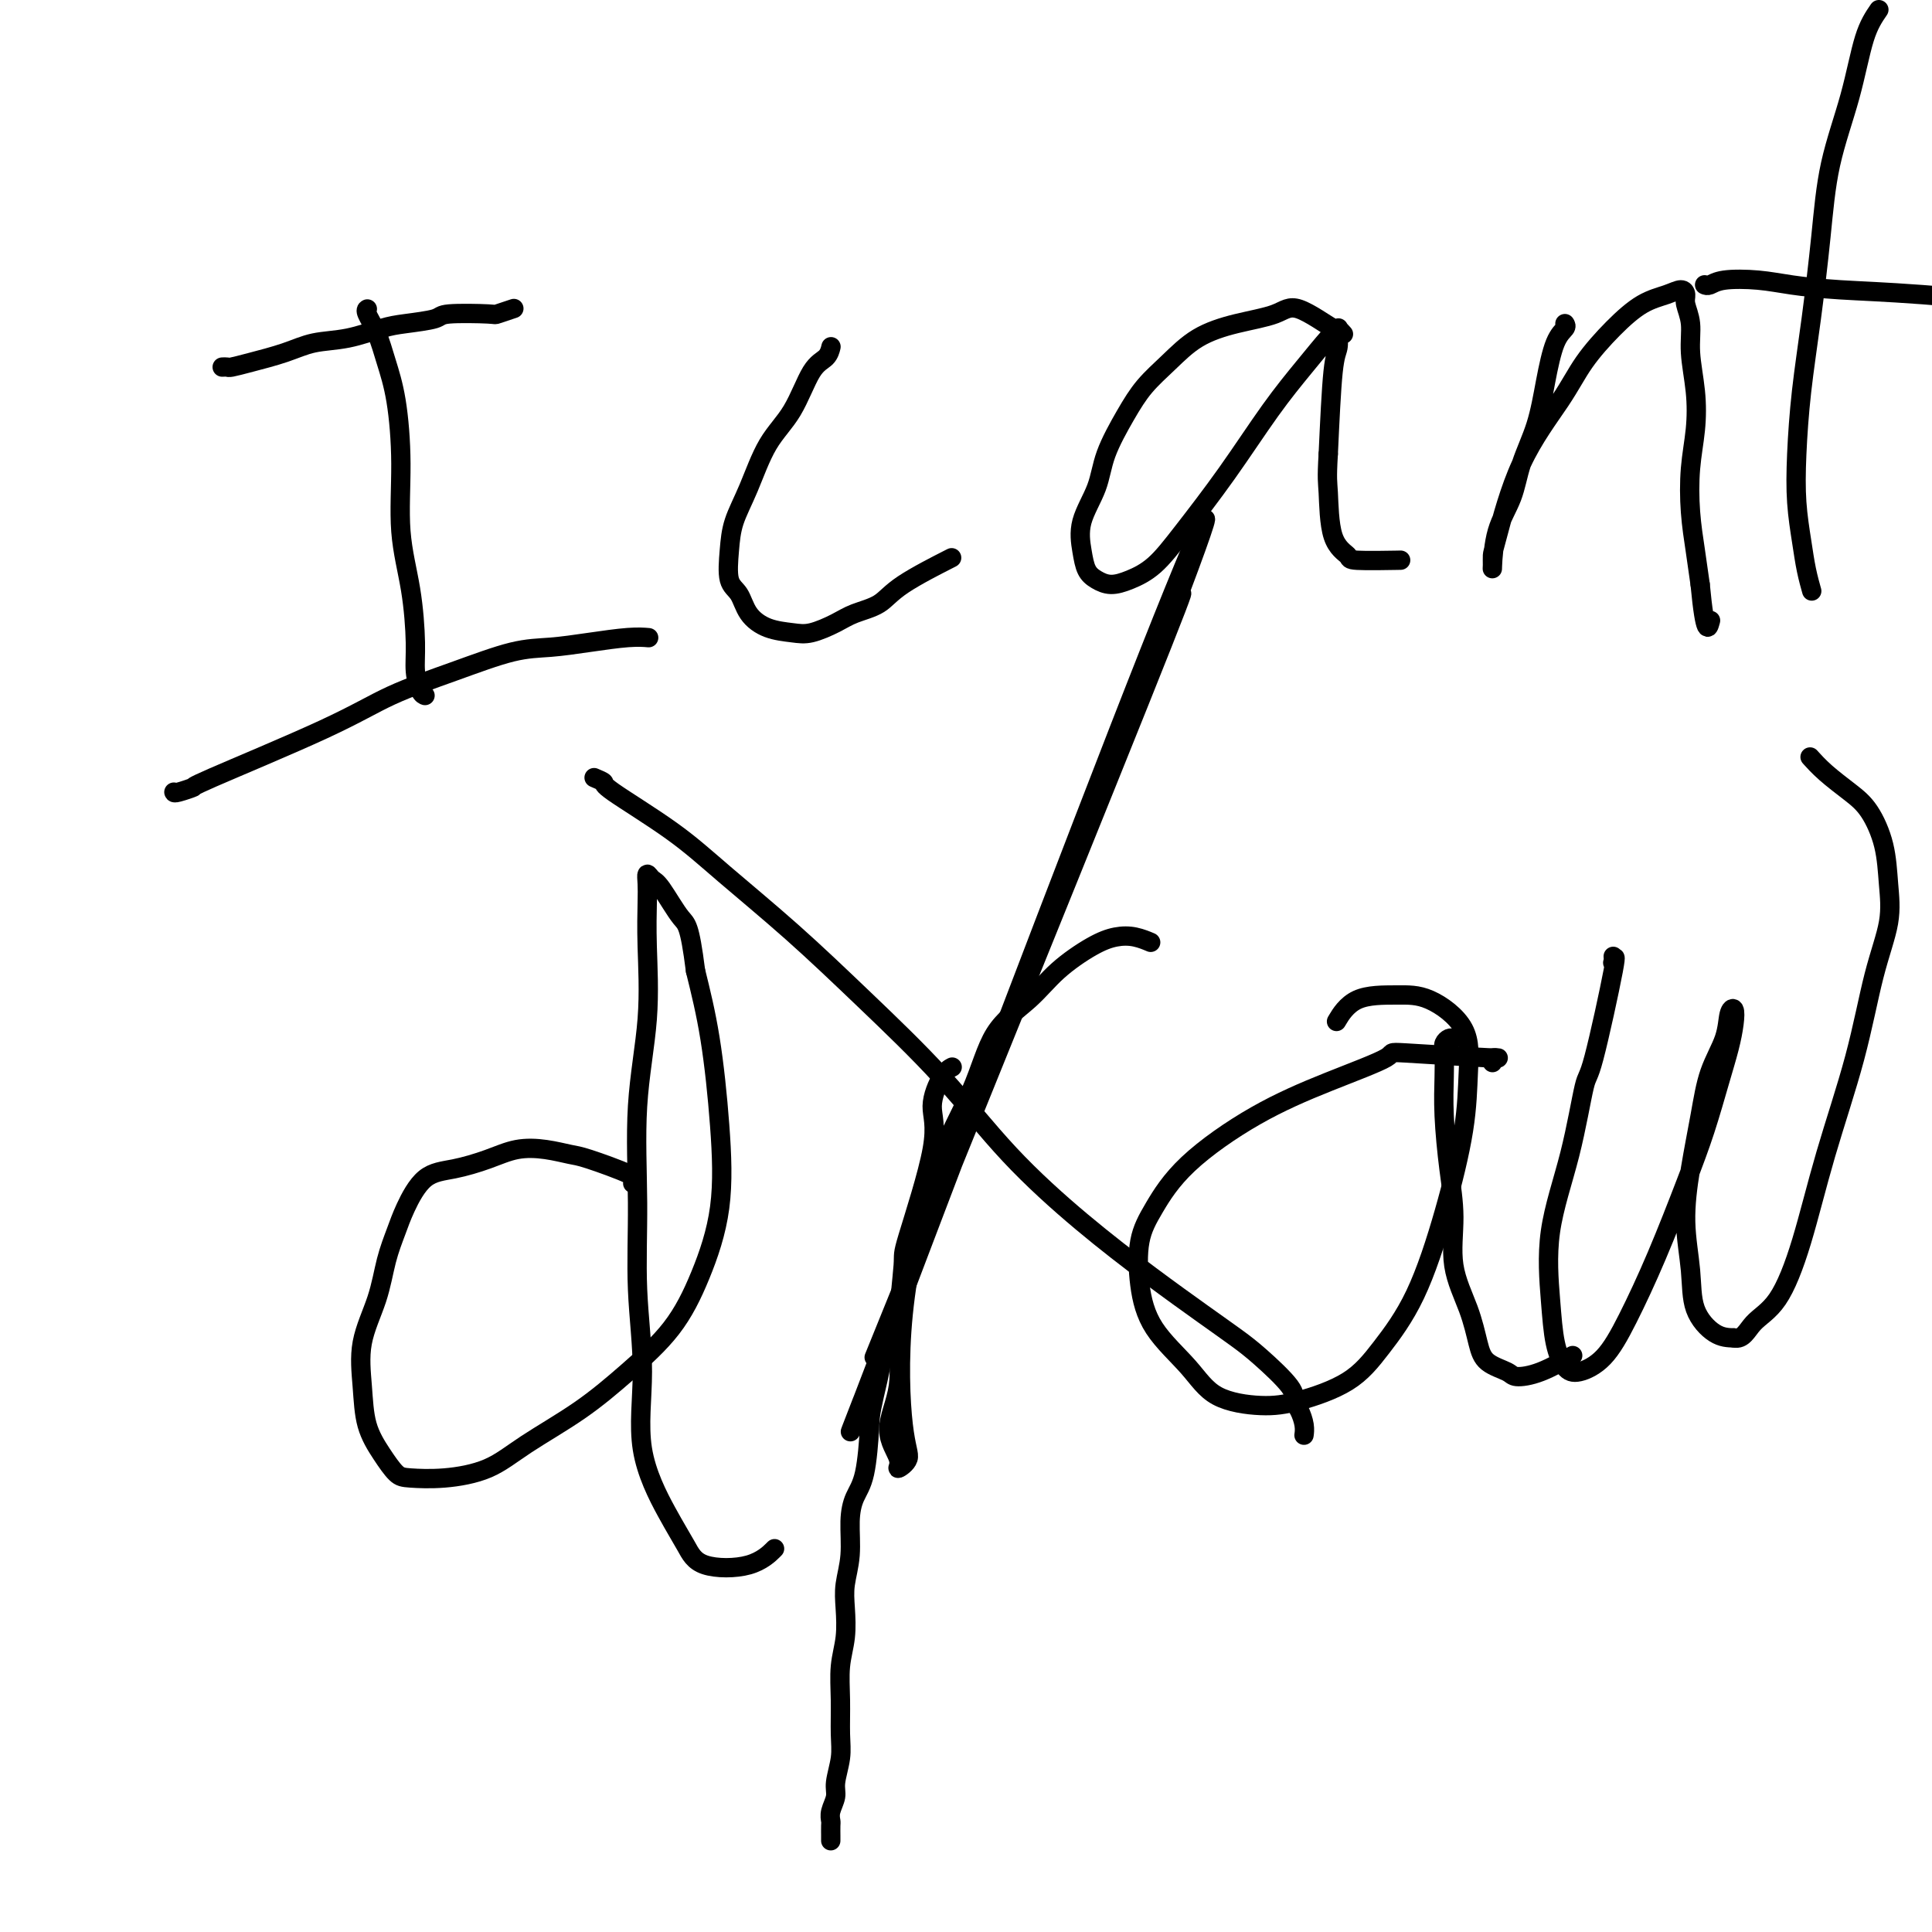
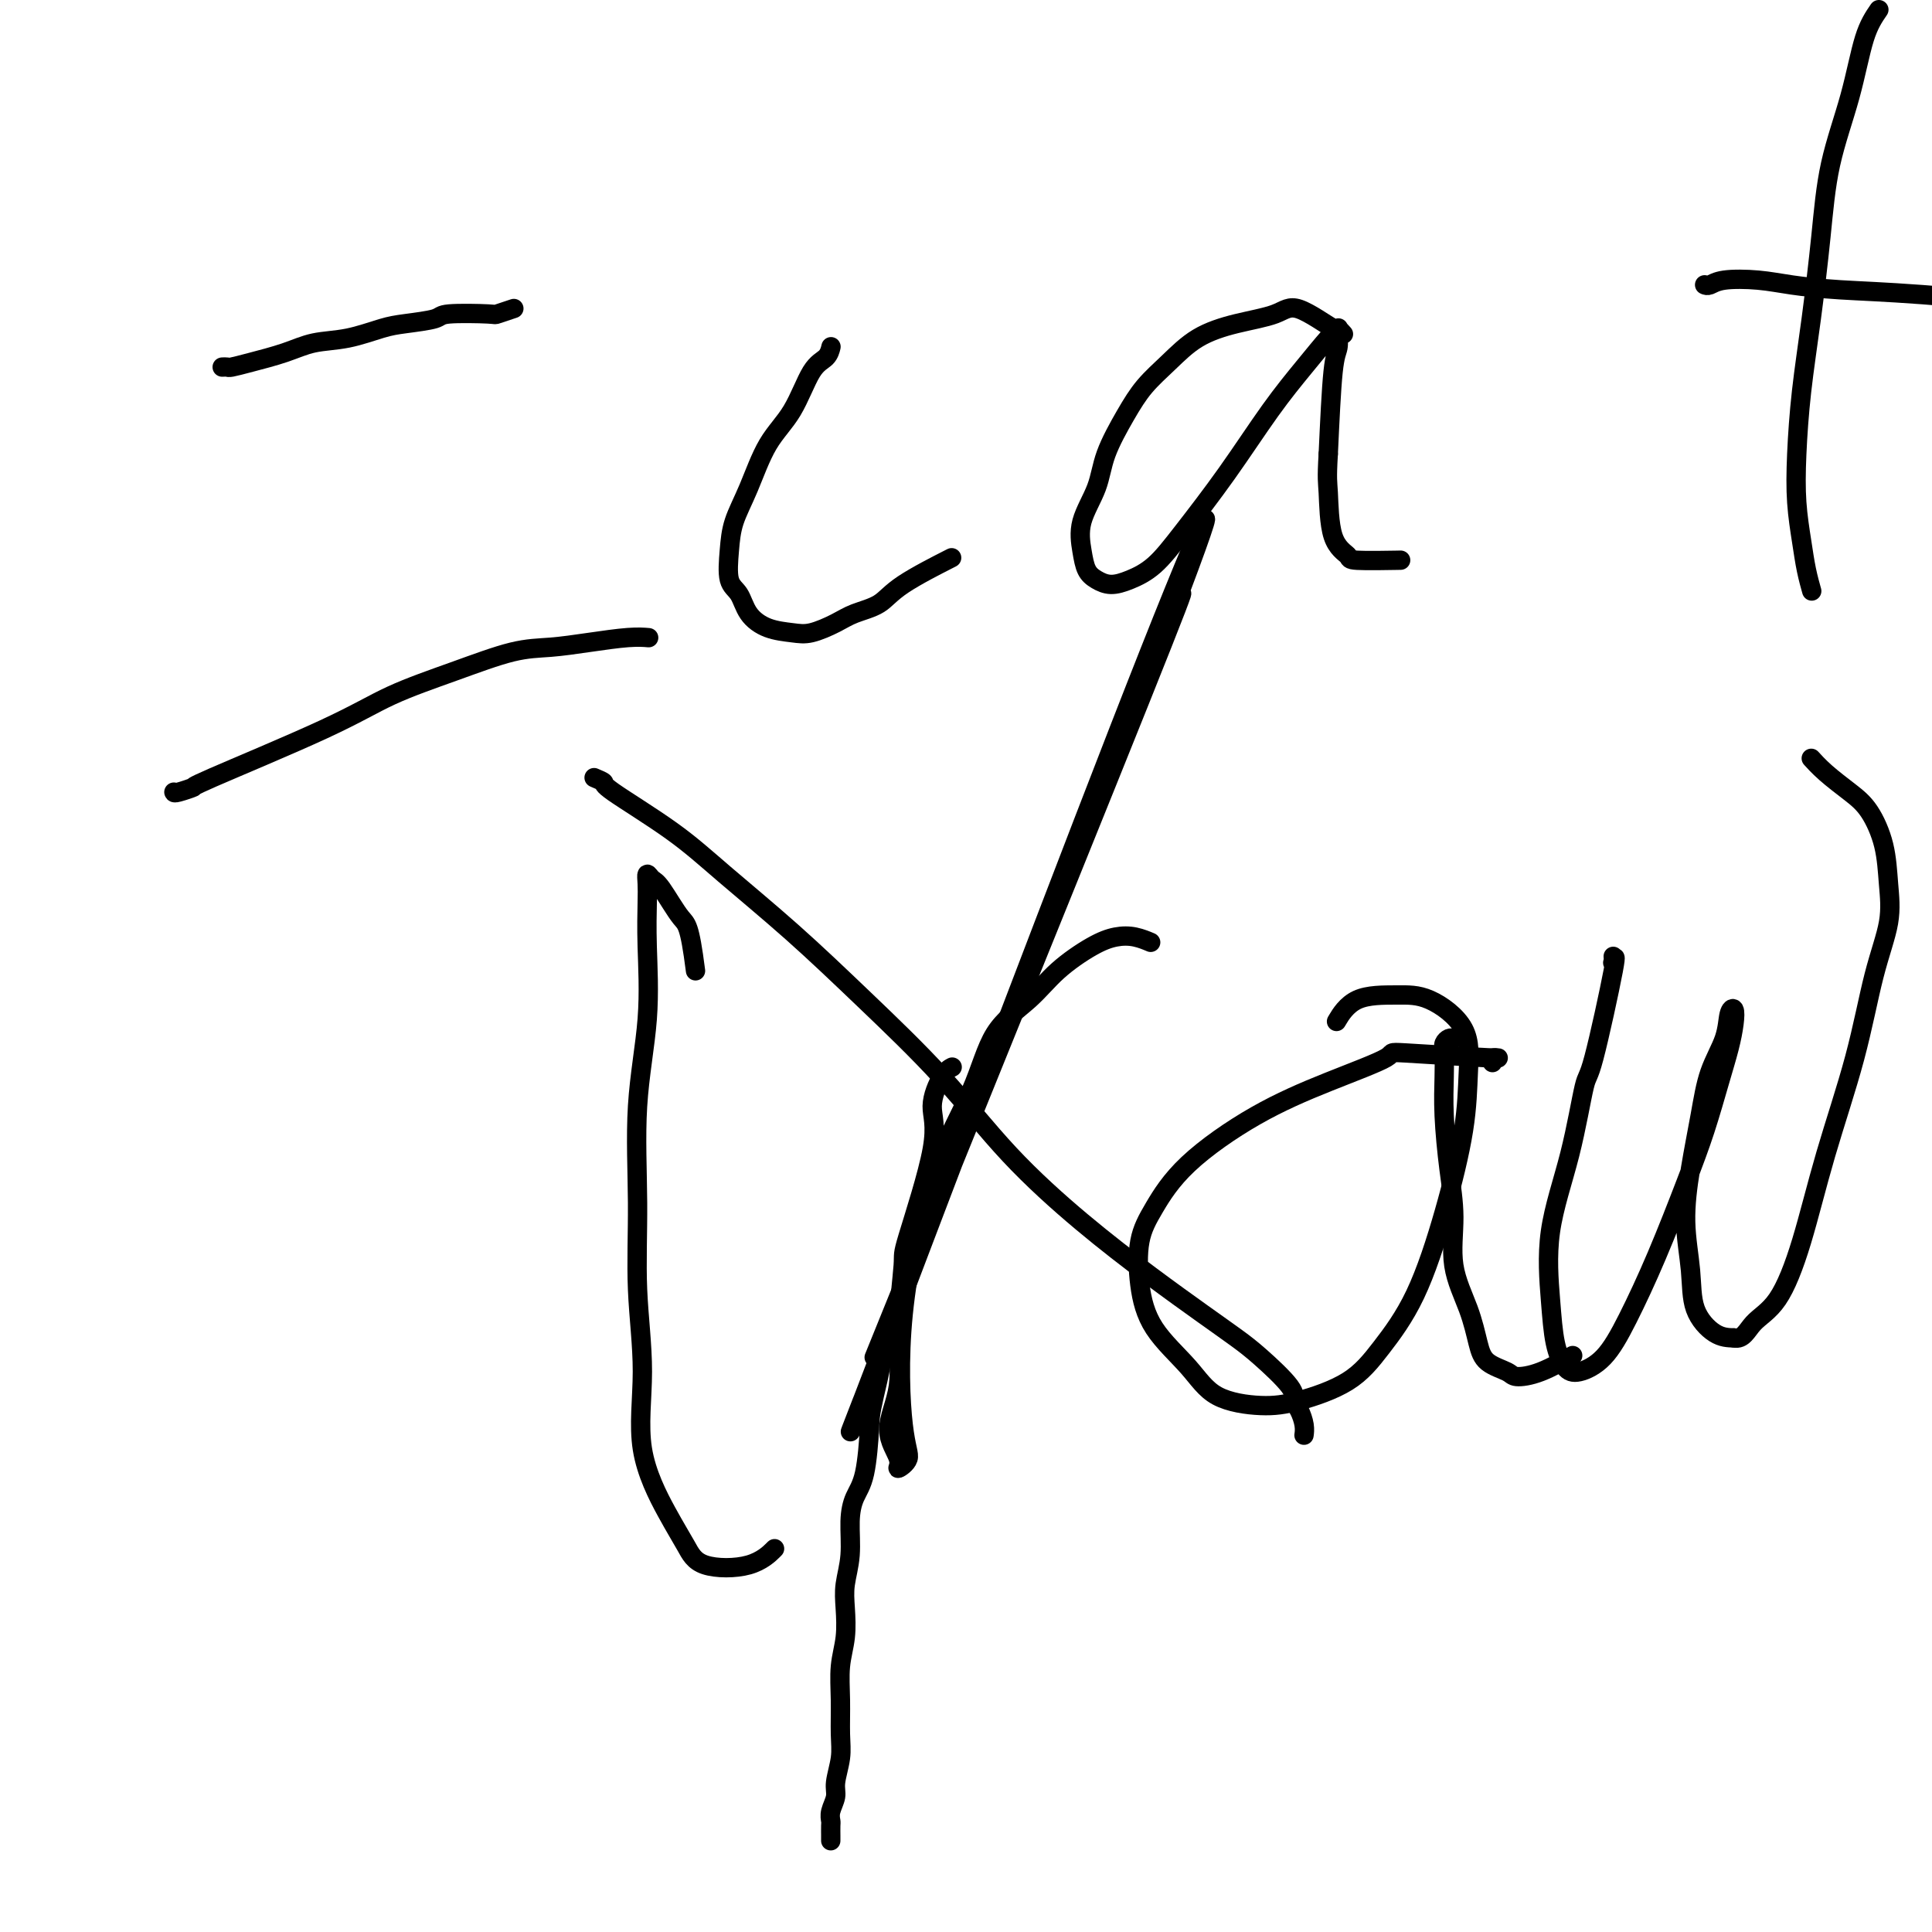
<svg xmlns="http://www.w3.org/2000/svg" viewBox="0 0 400 400" version="1.1">
  <g fill="none" stroke="#000000" stroke-width="4" stroke-linecap="round" stroke-linejoin="round">
    <path d="M235,145c8.183,-19.169 16.365,-38.338 1,0c-15.365,38.338 -54.279,134.183 -55,136c-0.721,1.817 36.749,-90.393 55,-137c18.251,-46.607 17.283,-47.609 2,-9c-15.283,38.609 -44.882,116.830 -56,146c-11.118,29.170 -3.756,9.288 -1,3c2.756,-6.288 0.906,1.018 0,5c-0.906,3.982 -0.869,4.640 -1,7c-0.131,2.360 -0.431,6.423 -1,9c-0.569,2.577 -1.407,3.667 -2,5c-0.593,1.333 -0.943,2.907 -1,5c-0.057,2.093 0.177,4.704 0,7c-0.177,2.296 -0.765,4.278 -1,6c-0.235,1.722 -0.116,3.184 0,5c0.116,1.816 0.228,3.986 0,6c-0.228,2.014 -0.797,3.873 -1,6c-0.203,2.127 -0.039,4.522 0,7c0.039,2.478 -0.046,5.037 0,7c0.046,1.963 0.223,3.328 0,5c-0.223,1.672 -0.844,3.651 -1,5c-0.156,1.349 0.154,2.068 0,3c-0.154,0.932 -0.773,2.077 -1,3c-0.227,0.923 -0.061,1.624 0,2c0.061,0.376 0.016,0.426 0,1c-0.016,0.574 -0.004,1.670 0,2c0.004,0.330 0.001,-0.107 0,0c-0.001,0.107 -0.000,0.760 0,1c0.000,0.240 0.000,0.069 0,0c-0.000,-0.069 -0.000,-0.034 0,0" />
    <path d="M123,161c0.917,0.386 1.835,0.771 2,1c0.165,0.229 -0.421,0.300 2,2c2.421,1.700 7.850,5.027 12,8c4.150,2.973 7.022,5.590 11,9c3.978,3.410 9.061,7.611 14,12c4.939,4.389 9.734,8.965 15,14c5.266,5.035 11.004,10.530 16,16c4.996,5.470 9.249,10.914 14,16c4.751,5.086 10.000,9.814 15,14c5.000,4.186 9.750,7.832 14,11c4.250,3.168 8.000,5.860 11,8c3.000,2.140 5.252,3.727 7,5c1.748,1.273 2.994,2.231 5,4c2.006,1.769 4.772,4.348 6,6c1.228,1.652 0.917,2.376 1,3c0.083,0.624 0.558,1.147 1,2c0.442,0.853 0.850,2.037 1,3c0.150,0.963 0.043,1.704 0,2c-0.043,0.296 -0.021,0.148 0,0" />
    <path d="M46,76c0.384,-0.018 0.768,-0.036 1,0c0.232,0.036 0.313,0.127 1,0c0.687,-0.127 1.979,-0.472 4,-1c2.021,-0.528 4.771,-1.241 7,-2c2.229,-0.759 3.936,-1.565 6,-2c2.064,-0.435 4.486,-0.498 7,-1c2.514,-0.502 5.119,-1.441 7,-2c1.881,-0.559 3.037,-0.737 5,-1c1.963,-0.263 4.733,-0.610 6,-1c1.267,-0.390 1.030,-0.823 3,-1c1.970,-0.177 6.147,-0.099 8,0c1.853,0.099 1.384,0.219 2,0c0.616,-0.219 2.319,-0.777 3,-1c0.681,-0.223 0.341,-0.112 0,0" />
-     <path d="M76,64c0.048,-0.029 0.096,-0.058 0,0c-0.096,0.058 -0.337,0.203 0,1c0.337,0.797 1.251,2.246 2,4c0.749,1.754 1.331,3.815 2,6c0.669,2.185 1.423,4.495 2,8c0.577,3.505 0.977,8.204 1,13c0.023,4.796 -0.331,9.688 0,14c0.331,4.312 1.346,8.045 2,12c0.654,3.955 0.946,8.132 1,11c0.054,2.868 -0.130,4.429 0,6c0.130,1.571 0.573,3.154 1,4c0.427,0.846 0.836,0.956 1,1c0.164,0.044 0.082,0.022 0,0" />
    <path d="M36,164c0.042,0.121 0.084,0.242 1,0c0.916,-0.242 2.707,-0.847 3,-1c0.293,-0.153 -0.913,0.145 4,-2c4.913,-2.145 15.946,-6.732 23,-10c7.054,-3.268 10.130,-5.218 14,-7c3.870,-1.782 8.534,-3.395 13,-5c4.466,-1.605 8.735,-3.201 12,-4c3.265,-0.799 5.527,-0.803 8,-1c2.473,-0.197 5.158,-0.589 8,-1c2.842,-0.411 5.842,-0.841 8,-1c2.158,-0.159 3.474,-0.045 4,0c0.526,0.045 0.263,0.023 0,0" />
    <path d="M172,72c0.046,-0.190 0.091,-0.379 0,0c-0.091,0.379 -0.320,1.327 -1,2c-0.680,0.673 -1.811,1.070 -3,3c-1.189,1.930 -2.437,5.392 -4,8c-1.563,2.608 -3.440,4.362 -5,7c-1.560,2.638 -2.804,6.161 -4,9c-1.196,2.839 -2.344,4.994 -3,7c-0.656,2.006 -0.820,3.865 -1,6c-0.180,2.135 -0.376,4.547 0,6c0.376,1.453 1.323,1.946 2,3c0.677,1.054 1.083,2.669 2,4c0.917,1.331 2.344,2.379 4,3c1.656,0.621 3.542,0.817 5,1c1.458,0.183 2.488,0.354 4,0c1.512,-0.354 3.507,-1.234 5,-2c1.493,-0.766 2.486,-1.418 4,-2c1.514,-0.582 3.550,-1.094 5,-2c1.450,-0.906 2.313,-2.205 5,-4c2.687,-1.795 7.196,-4.084 9,-5c1.804,-0.916 0.902,-0.458 0,0" />
    <path d="M278,69c0.133,0.147 0.265,0.294 0,0c-0.265,-0.294 -0.928,-1.030 -1,-1c-0.072,0.030 0.446,0.824 -1,0c-1.446,-0.824 -4.857,-3.267 -7,-4c-2.143,-0.733 -3.017,0.245 -5,1c-1.983,0.755 -5.075,1.286 -8,2c-2.925,0.714 -5.684,1.610 -8,3c-2.316,1.390 -4.191,3.275 -6,5c-1.809,1.725 -3.554,3.289 -5,5c-1.446,1.711 -2.595,3.570 -4,6c-1.405,2.430 -3.068,5.431 -4,8c-0.932,2.569 -1.134,4.705 -2,7c-0.866,2.295 -2.395,4.749 -3,7c-0.605,2.251 -0.284,4.300 0,6c0.284,1.700 0.532,3.051 1,4c0.468,0.949 1.156,1.495 2,2c0.844,0.505 1.842,0.970 3,1c1.158,0.030 2.474,-0.376 4,-1c1.526,-0.624 3.260,-1.466 5,-3c1.740,-1.534 3.484,-3.759 6,-7c2.516,-3.241 5.802,-7.499 9,-12c3.198,-4.501 6.307,-9.245 9,-13c2.693,-3.755 4.970,-6.522 7,-9c2.030,-2.478 3.813,-4.668 5,-6c1.187,-1.332 1.779,-1.805 2,-2c0.221,-0.195 0.070,-0.113 0,0c-0.070,0.113 -0.060,0.257 0,1c0.060,0.743 0.170,2.085 0,3c-0.170,0.915 -0.620,1.404 -1,5c-0.380,3.596 -0.690,10.298 -1,17" />
    <path d="M275,94c-0.321,5.349 -0.123,5.720 0,8c0.123,2.280 0.171,6.467 1,9c0.829,2.533 2.439,3.411 3,4c0.561,0.589 0.074,0.889 2,1c1.926,0.111 6.265,0.032 8,0c1.735,-0.032 0.868,-0.016 0,0" />
-     <path d="M324,67c0.176,0.267 0.353,0.533 0,1c-0.353,0.467 -1.234,1.134 -2,3c-0.766,1.866 -1.417,4.933 -2,8c-0.583,3.067 -1.099,6.136 -2,9c-0.901,2.864 -2.189,5.522 -3,8c-0.811,2.478 -1.146,4.776 -2,7c-0.854,2.224 -2.228,4.372 -3,7c-0.772,2.628 -0.941,5.734 -1,7c-0.059,1.266 -0.007,0.690 0,0c0.007,-0.690 -0.030,-1.494 0,-2c0.030,-0.506 0.127,-0.714 1,-4c0.873,-3.286 2.522,-9.650 5,-15c2.478,-5.350 5.787,-9.685 8,-13c2.213,-3.315 3.332,-5.611 5,-8c1.668,-2.389 3.887,-4.872 6,-7c2.113,-2.128 4.120,-3.900 6,-5c1.880,-1.100 3.632,-1.528 5,-2c1.368,-0.472 2.352,-0.990 3,-1c0.648,-0.010 0.962,0.486 1,1c0.038,0.514 -0.199,1.044 0,2c0.199,0.956 0.834,2.338 1,4c0.166,1.662 -0.138,3.604 0,6c0.138,2.396 0.720,5.248 1,8c0.280,2.752 0.260,5.406 0,8c-0.260,2.594 -0.760,5.128 -1,8c-0.240,2.872 -0.218,6.081 0,9c0.218,2.919 0.634,5.548 1,8c0.366,2.452 0.683,4.726 1,7" />
-     <path d="M352,121c1.067,11.267 1.733,8.933 2,8c0.267,-0.933 0.133,-0.467 0,0" />
    <path d="M389,2c-1.037,1.510 -2.073,3.019 -3,6c-0.927,2.981 -1.743,7.432 -3,12c-1.257,4.568 -2.953,9.253 -4,14c-1.047,4.747 -1.444,9.554 -2,15c-0.556,5.446 -1.270,11.529 -2,17c-0.730,5.471 -1.475,10.328 -2,15c-0.525,4.672 -0.831,9.158 -1,13c-0.169,3.842 -0.203,7.041 0,10c0.203,2.959 0.642,5.680 1,8c0.358,2.320 0.635,4.240 1,6c0.365,1.760 0.819,3.360 1,4c0.181,0.640 0.091,0.320 0,0" />
    <path d="M353,59c-0.068,-0.029 -0.136,-0.057 0,0c0.136,0.057 0.476,0.201 1,0c0.524,-0.201 1.232,-0.746 3,-1c1.768,-0.254 4.597,-0.218 7,0c2.403,0.218 4.382,0.619 7,1c2.618,0.381 5.877,0.741 10,1c4.123,0.259 9.110,0.416 17,1c7.890,0.584 18.683,1.595 23,2c4.317,0.405 2.159,0.202 0,0" />
-     <path d="M131,245c0.028,-0.430 0.056,-0.861 0,-1c-0.056,-0.139 -0.197,0.012 0,0c0.197,-0.012 0.732,-0.187 -1,-1c-1.732,-0.813 -5.731,-2.265 -8,-3c-2.269,-0.735 -2.808,-0.754 -4,-1c-1.192,-0.246 -3.039,-0.718 -5,-1c-1.961,-0.282 -4.038,-0.372 -6,0c-1.962,0.372 -3.810,1.207 -6,2c-2.190,0.793 -4.723,1.546 -7,2c-2.277,0.454 -4.299,0.610 -6,2c-1.701,1.390 -3.080,4.013 -4,6c-0.920,1.987 -1.382,3.337 -2,5c-0.618,1.663 -1.394,3.640 -2,6c-0.606,2.360 -1.043,5.103 -2,8c-0.957,2.897 -2.433,5.950 -3,9c-0.567,3.050 -0.227,6.099 0,9c0.227,2.901 0.339,5.654 1,8c0.661,2.346 1.872,4.285 3,6c1.128,1.715 2.172,3.206 3,4c0.828,0.794 1.439,0.890 3,1c1.561,0.110 4.073,0.234 7,0c2.927,-0.234 6.270,-0.827 9,-2c2.730,-1.173 4.848,-2.926 8,-5c3.152,-2.074 7.339,-4.469 11,-7c3.661,-2.531 6.797,-5.199 10,-8c3.203,-2.801 6.475,-5.734 9,-9c2.525,-3.266 4.304,-6.864 6,-11c1.696,-4.136 3.310,-8.810 4,-14c0.690,-5.190 0.455,-10.897 0,-17c-0.455,-6.103 -1.130,-12.601 -2,-18c-0.870,-5.399 -1.935,-9.700 -3,-14" />
    <path d="M144,201c-1.238,-9.734 -1.834,-9.570 -3,-11c-1.166,-1.430 -2.901,-4.455 -4,-6c-1.099,-1.545 -1.563,-1.611 -2,-2c-0.437,-0.389 -0.847,-1.102 -1,-1c-0.153,0.102 -0.049,1.020 0,2c0.049,0.980 0.042,2.021 0,4c-0.042,1.979 -0.118,4.895 0,9c0.118,4.105 0.429,9.399 0,15c-0.429,5.601 -1.597,11.510 -2,18c-0.403,6.490 -0.040,13.560 0,20c0.040,6.440 -0.243,12.248 0,18c0.243,5.752 1.011,11.447 1,17c-0.011,5.553 -0.801,10.965 0,16c0.801,5.035 3.192,9.692 5,13c1.808,3.308 3.031,5.268 4,7c0.969,1.732 1.682,3.238 4,4c2.318,0.762 6.239,0.782 9,0c2.761,-0.782 4.360,-2.366 5,-3c0.640,-0.634 0.320,-0.317 0,0" />
    <path d="M197,221c-0.042,0.022 -0.083,0.043 0,0c0.083,-0.043 0.291,-0.151 0,0c-0.291,0.151 -1.082,0.559 -2,2c-0.918,1.441 -1.963,3.914 -2,6c-0.037,2.086 0.935,3.787 0,9c-0.935,5.213 -3.777,13.940 -5,18c-1.223,4.060 -0.827,3.454 -1,6c-0.173,2.546 -0.914,8.242 -1,13c-0.086,4.758 0.483,8.576 0,12c-0.483,3.424 -2.017,6.453 -2,9c0.017,2.547 1.584,4.613 2,6c0.416,1.387 -0.318,2.094 0,2c0.318,-0.094 1.688,-0.988 2,-2c0.312,-1.012 -0.433,-2.142 -1,-7c-0.567,-4.858 -0.957,-13.445 0,-23c0.957,-9.555 3.260,-20.077 6,-28c2.740,-7.923 5.915,-13.246 8,-18c2.085,-4.754 3.078,-8.937 5,-12c1.922,-3.063 4.772,-5.004 7,-7c2.228,-1.996 3.834,-4.048 6,-6c2.166,-1.952 4.892,-3.805 7,-5c2.108,-1.195 3.598,-1.732 5,-2c1.402,-0.268 2.716,-0.268 4,0c1.284,0.268 2.538,0.803 3,1c0.462,0.197 0.132,0.056 0,0c-0.132,-0.056 -0.066,-0.028 0,0" />
    <path d="M309,220c-0.389,-0.453 -0.779,-0.906 0,-1c0.779,-0.094 2.726,0.172 -1,0c-3.726,-0.172 -13.125,-0.780 -17,-1c-3.875,-0.220 -2.227,-0.052 -4,1c-1.773,1.052 -6.965,2.987 -12,5c-5.035,2.013 -9.911,4.103 -15,7c-5.089,2.897 -10.392,6.600 -14,10c-3.608,3.400 -5.523,6.497 -7,9c-1.477,2.503 -2.518,4.410 -3,7c-0.482,2.590 -0.406,5.861 0,9c0.406,3.139 1.142,6.146 3,9c1.858,2.854 4.838,5.553 7,8c2.162,2.447 3.507,4.641 6,6c2.493,1.359 6.136,1.885 9,2c2.864,0.115 4.951,-0.179 8,-1c3.049,-0.821 7.062,-2.168 10,-4c2.938,-1.832 4.801,-4.149 7,-7c2.199,-2.851 4.735,-6.234 7,-11c2.265,-4.766 4.260,-10.913 6,-17c1.740,-6.087 3.225,-12.114 4,-17c0.775,-4.886 0.840,-8.630 1,-12c0.160,-3.370 0.414,-6.366 -1,-9c-1.414,-2.634 -4.495,-4.905 -7,-6c-2.505,-1.095 -4.434,-1.015 -7,-1c-2.566,0.015 -5.768,-0.034 -8,1c-2.232,1.034 -3.495,3.153 -4,4c-0.505,0.847 -0.253,0.424 0,0" />
    <path d="M301,215c-0.310,-0.081 -0.620,-0.162 -1,0c-0.380,0.162 -0.831,0.567 -1,1c-0.169,0.433 -0.055,0.895 0,2c0.055,1.105 0.051,2.855 0,5c-0.051,2.145 -0.148,4.686 0,8c0.148,3.314 0.540,7.401 1,11c0.460,3.599 0.989,6.711 1,10c0.011,3.289 -0.494,6.754 0,10c0.494,3.246 1.989,6.271 3,9c1.011,2.729 1.538,5.161 2,7c0.462,1.839 0.860,3.084 2,4c1.140,0.916 3.021,1.502 4,2c0.979,0.498 1.056,0.907 2,1c0.944,0.093 2.754,-0.129 5,-1c2.246,-0.871 4.927,-2.392 6,-3c1.073,-0.608 0.536,-0.304 0,0" />
    <path d="M334,198c0.029,0.344 0.059,0.688 0,1c-0.059,0.312 -0.205,0.593 0,0c0.205,-0.593 0.762,-2.059 0,2c-0.762,4.059 -2.842,13.643 -4,18c-1.158,4.357 -1.394,3.487 -2,6c-0.606,2.513 -1.582,8.410 -3,14c-1.418,5.590 -3.276,10.872 -4,16c-0.724,5.128 -0.312,10.100 0,14c0.312,3.900 0.525,6.727 1,9c0.475,2.273 1.213,3.992 2,5c0.787,1.008 1.624,1.305 3,1c1.376,-0.305 3.292,-1.214 5,-3c1.708,-1.786 3.210,-4.450 5,-8c1.790,-3.550 3.870,-7.985 6,-13c2.130,-5.015 4.312,-10.610 6,-15c1.688,-4.390 2.884,-7.576 4,-11c1.116,-3.424 2.152,-7.085 3,-10c0.848,-2.915 1.508,-5.083 2,-7c0.492,-1.917 0.816,-3.584 1,-5c0.184,-1.416 0.229,-2.582 0,-3c-0.229,-0.418 -0.733,-0.087 -1,1c-0.267,1.087 -0.297,2.930 -1,5c-0.703,2.070 -2.080,4.368 -3,7c-0.920,2.632 -1.384,5.599 -2,9c-0.616,3.401 -1.383,7.237 -2,11c-0.617,3.763 -1.085,7.453 -1,11c0.085,3.547 0.724,6.951 1,10c0.276,3.049 0.190,5.744 1,8c0.810,2.256 2.517,4.073 4,5c1.483,0.927 2.741,0.963 4,1" />
-     <path d="M359,277c1.906,0.417 2.670,-1.542 4,-3c1.330,-1.458 3.226,-2.416 5,-5c1.774,-2.584 3.425,-6.793 5,-12c1.575,-5.207 3.074,-11.411 5,-18c1.926,-6.589 4.280,-13.561 6,-20c1.720,-6.439 2.806,-12.343 4,-17c1.194,-4.657 2.495,-8.065 3,-11c0.505,-2.935 0.214,-5.397 0,-8c-0.214,-2.603 -0.352,-5.346 -1,-8c-0.648,-2.654 -1.806,-5.219 -3,-7c-1.194,-1.781 -2.423,-2.776 -4,-4c-1.577,-1.224 -3.501,-2.676 -5,-4c-1.499,-1.324 -2.571,-2.521 -3,-3c-0.429,-0.479 -0.214,-0.239 0,0" />
+     <path d="M359,277c1.906,0.417 2.670,-1.542 4,-3c1.330,-1.458 3.226,-2.416 5,-5c1.774,-2.584 3.425,-6.793 5,-12c1.575,-5.207 3.074,-11.411 5,-18c1.926,-6.589 4.280,-13.561 6,-20c1.720,-6.439 2.806,-12.343 4,-17c1.194,-4.657 2.495,-8.065 3,-11c0.505,-2.935 0.214,-5.397 0,-8c-0.214,-2.603 -0.352,-5.346 -1,-8c-0.648,-2.654 -1.806,-5.219 -3,-7c-1.194,-1.781 -2.423,-2.776 -4,-4c-1.577,-1.224 -3.501,-2.676 -5,-4c-1.499,-1.324 -2.571,-2.521 -3,-3" />
  </g>
</svg>